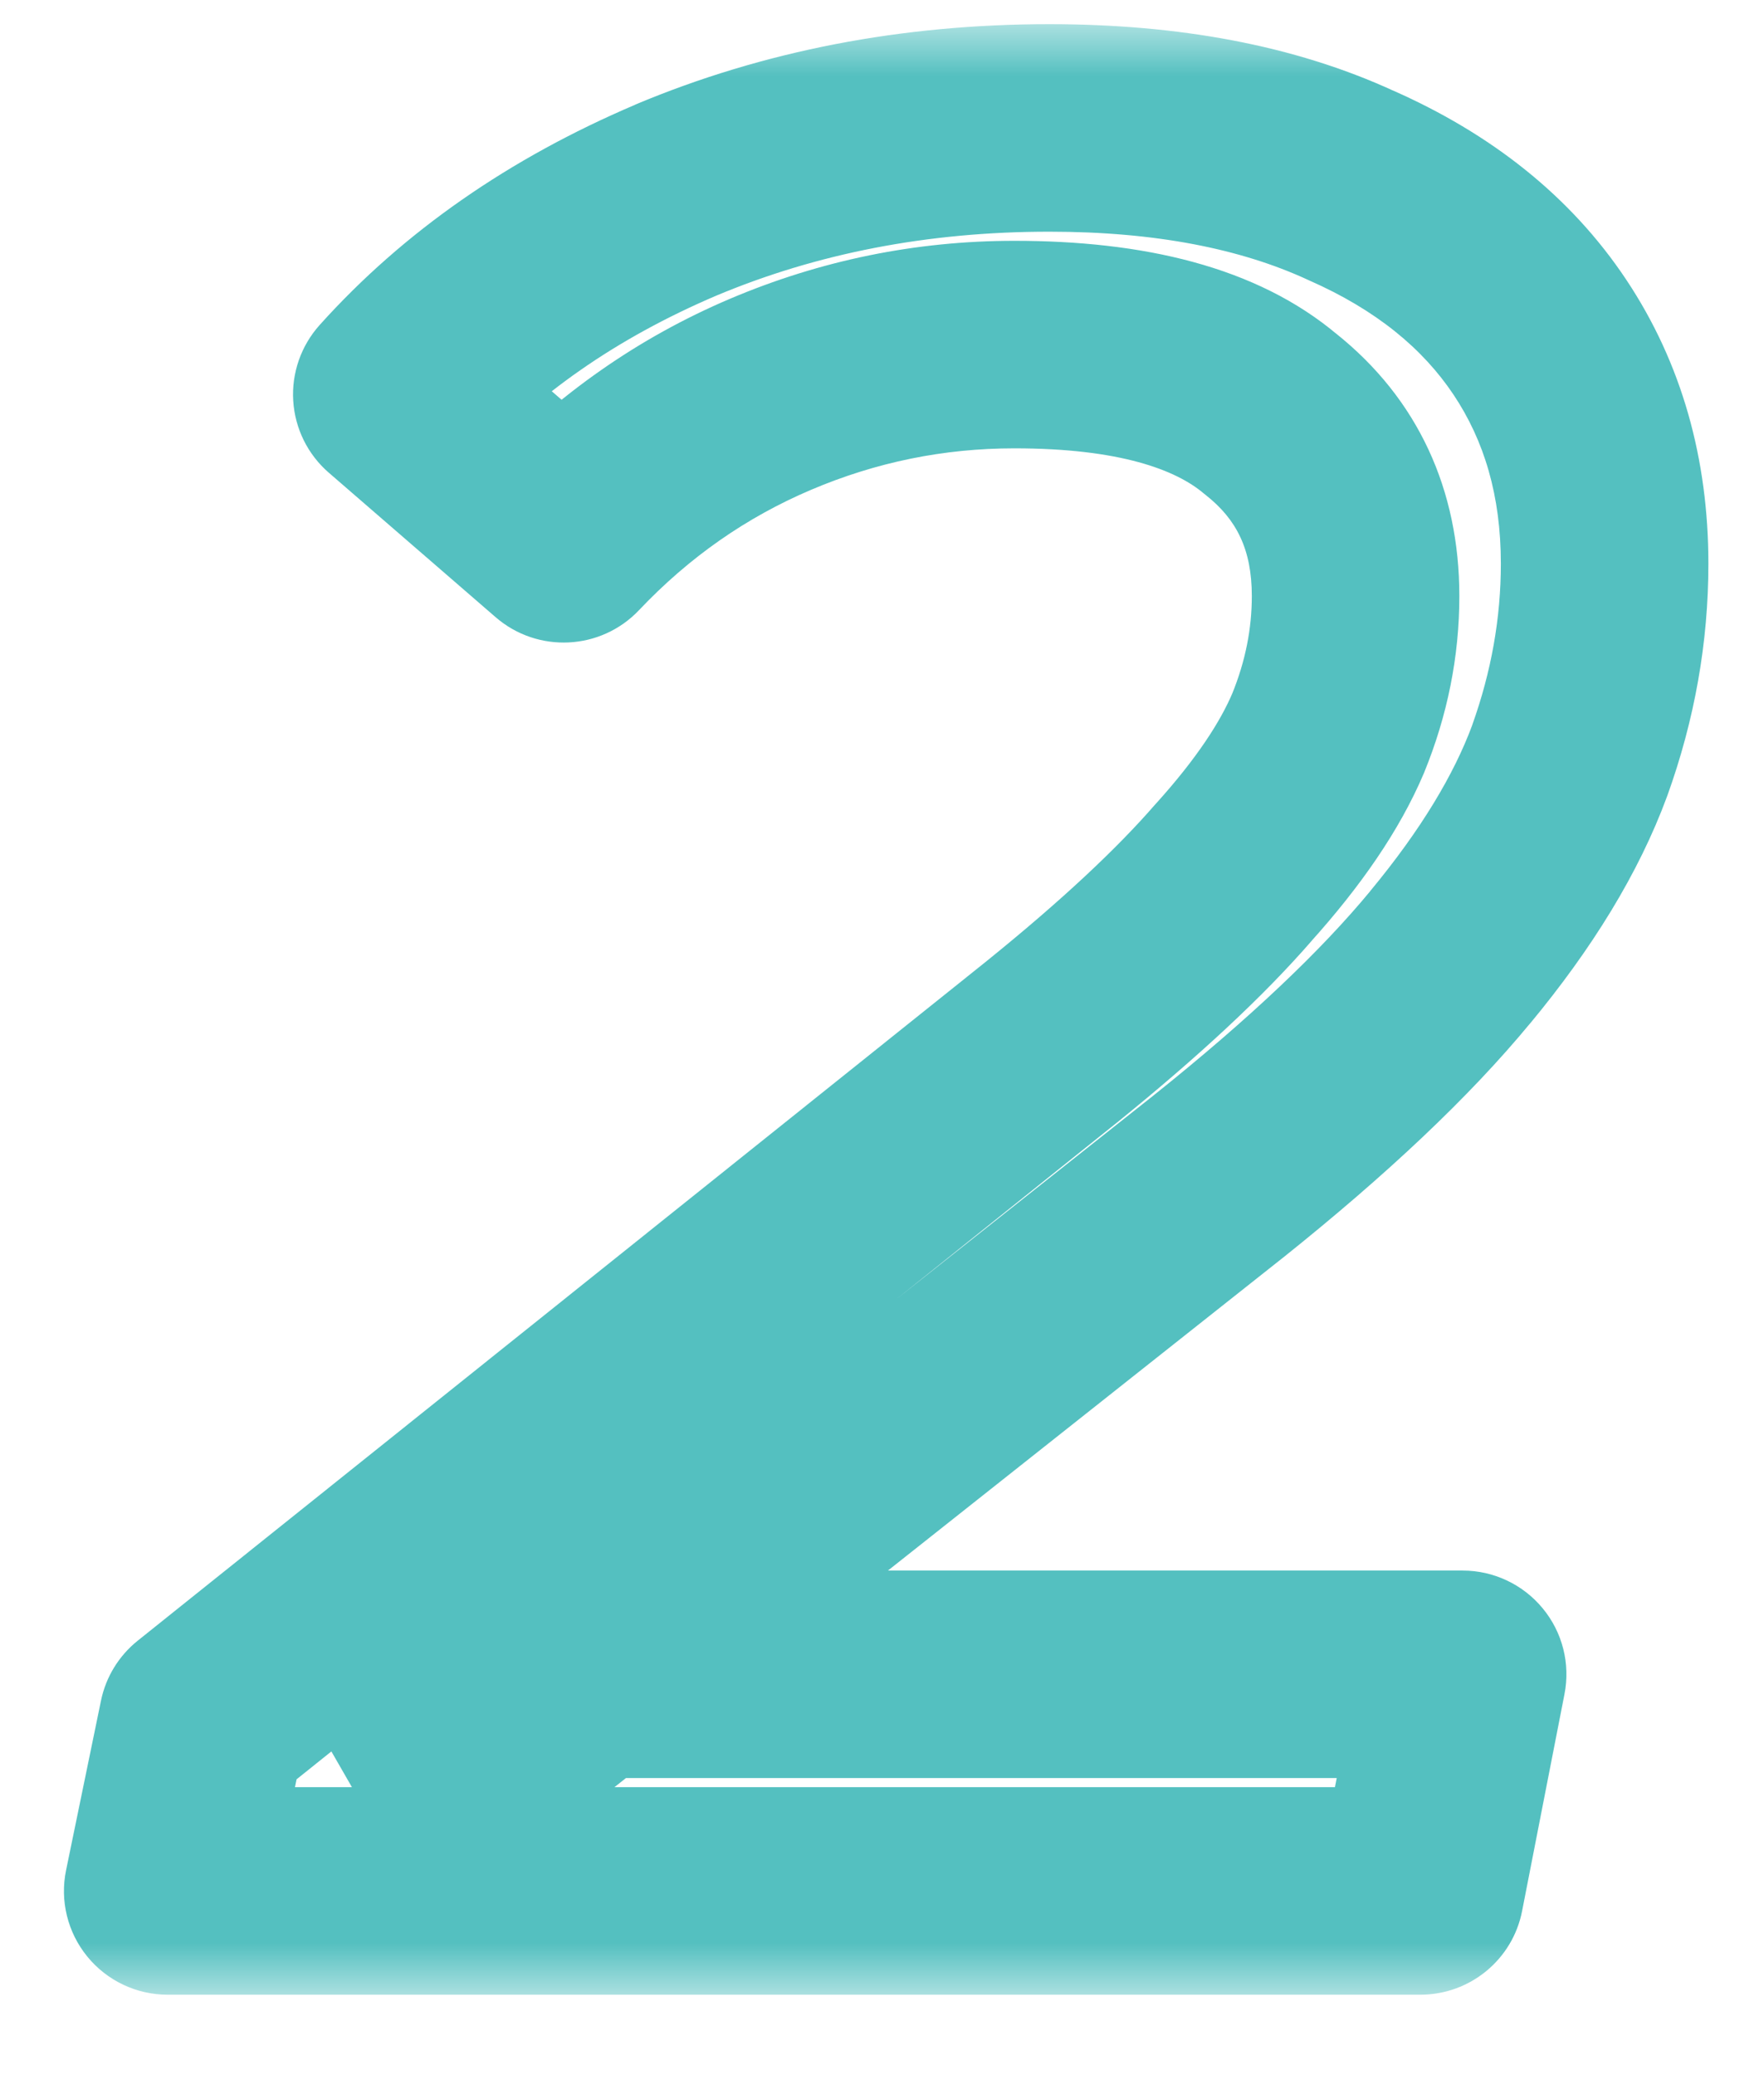
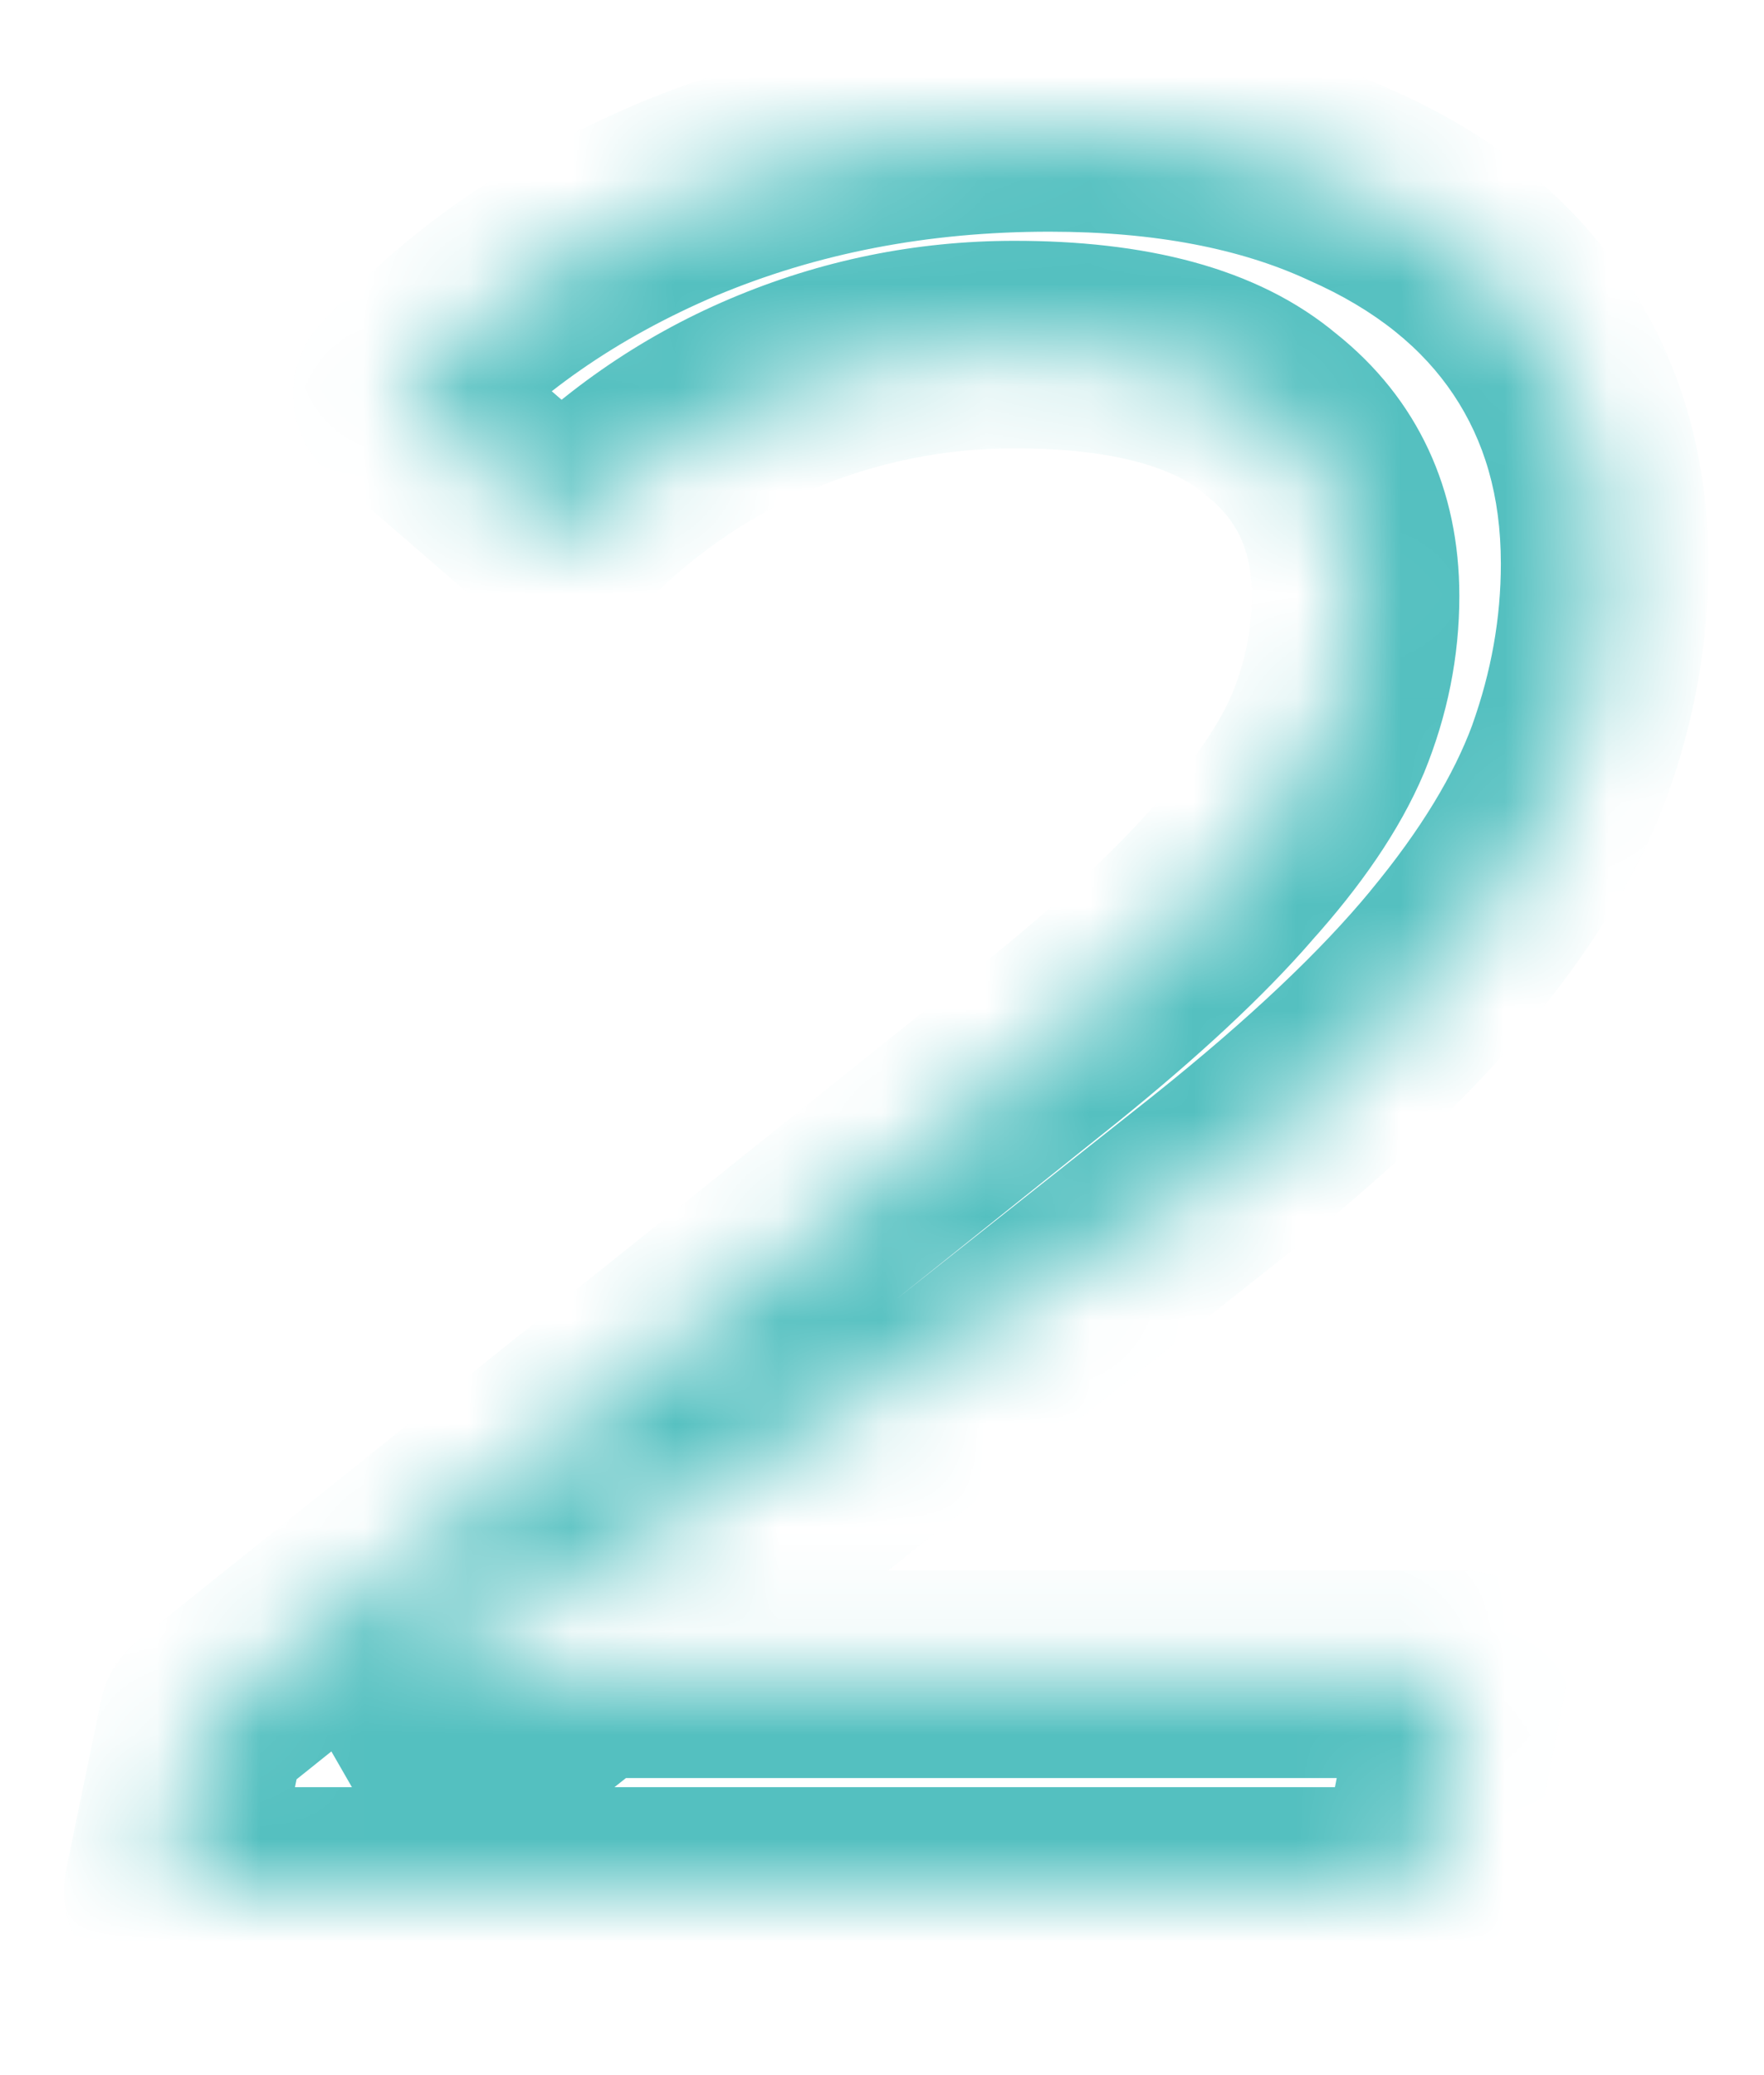
<svg xmlns="http://www.w3.org/2000/svg" width="17" height="20" viewBox="0 0 17 20" fill="none">
  <mask id="path-1-outside-1_950_4021" maskUnits="userSpaceOnUse" x="0" y="0.225" width="17" height="19" fill="black">
-     <rect fill="white" y="0.225" width="17" height="19" />
-     <path d="M1.616 18.225L1.952 16.593L10.136 10.041C10.888 9.433 11.472 8.889 11.888 8.409C12.32 7.929 12.624 7.481 12.8 7.065C12.976 6.633 13.064 6.193 13.064 5.745C13.064 5.009 12.792 4.425 12.248 3.993C11.72 3.545 10.896 3.321 9.776 3.321C8.96 3.321 8.176 3.481 7.424 3.801C6.672 4.121 6.008 4.585 5.432 5.193L3.824 3.801C4.528 3.017 5.424 2.393 6.512 1.929C7.616 1.465 8.816 1.233 10.112 1.233C11.248 1.233 12.216 1.417 13.016 1.785C13.816 2.137 14.424 2.625 14.84 3.249C15.256 3.873 15.464 4.601 15.464 5.433C15.464 6.073 15.352 6.705 15.128 7.329C14.904 7.937 14.52 8.569 13.976 9.225C13.448 9.865 12.704 10.569 11.744 11.337L4.472 17.097L3.92 16.137H14.096L13.688 18.225H1.616Z" />
+     <path d="M1.616 18.225L1.952 16.593L10.136 10.041C10.888 9.433 11.472 8.889 11.888 8.409C12.32 7.929 12.624 7.481 12.8 7.065C12.976 6.633 13.064 6.193 13.064 5.745C13.064 5.009 12.792 4.425 12.248 3.993C11.72 3.545 10.896 3.321 9.776 3.321C8.96 3.321 8.176 3.481 7.424 3.801C6.672 4.121 6.008 4.585 5.432 5.193L3.824 3.801C4.528 3.017 5.424 2.393 6.512 1.929C7.616 1.465 8.816 1.233 10.112 1.233C11.248 1.233 12.216 1.417 13.016 1.785C13.816 2.137 14.424 2.625 14.84 3.249C15.256 3.873 15.464 4.601 15.464 5.433C15.464 6.073 15.352 6.705 15.128 7.329C14.904 7.937 14.52 8.569 13.976 9.225C13.448 9.865 12.704 10.569 11.744 11.337L3.92 16.137H14.096L13.688 18.225H1.616Z" />
  </mask>
  <path d="M1.616 18.225L0.637 18.024C0.576 18.318 0.651 18.624 0.841 18.857C1.031 19.09 1.315 19.225 1.616 19.225V18.225ZM1.952 16.593L1.327 15.813C1.145 15.959 1.02 16.163 0.973 16.392L1.952 16.593ZM10.136 10.041L10.761 10.822L10.765 10.819L10.136 10.041ZM11.888 8.409L11.145 7.74C11.14 7.745 11.136 7.75 11.132 7.754L11.888 8.409ZM12.8 7.065L13.721 7.455L13.726 7.443L12.8 7.065ZM12.248 3.993L11.601 4.756C11.609 4.763 11.618 4.77 11.626 4.776L12.248 3.993ZM7.424 3.801L7.816 4.721L7.816 4.721L7.424 3.801ZM5.432 5.193L4.777 5.949C5.182 6.299 5.79 6.269 6.158 5.881L5.432 5.193ZM3.824 3.801L3.08 3.133C2.901 3.333 2.809 3.596 2.826 3.864C2.843 4.132 2.967 4.382 3.17 4.557L3.824 3.801ZM6.512 1.929L6.125 1.007L6.12 1.01L6.512 1.929ZM13.016 1.785L12.598 2.694C12.603 2.696 12.608 2.698 12.613 2.701L13.016 1.785ZM14.84 3.249L14.008 3.804L14.008 3.804L14.84 3.249ZM15.128 7.329L16.066 7.675L16.069 7.667L15.128 7.329ZM13.976 9.225L13.206 8.587L13.205 8.589L13.976 9.225ZM11.744 11.337L12.365 12.121L12.369 12.118L11.744 11.337ZM4.472 17.097L3.605 17.596C3.75 17.848 3.998 18.025 4.284 18.079C4.569 18.134 4.865 18.062 5.093 17.881L4.472 17.097ZM3.92 16.137V15.137C3.563 15.137 3.233 15.328 3.054 15.637C2.876 15.945 2.875 16.326 3.053 16.636L3.92 16.137ZM14.096 16.137L15.077 16.329C15.135 16.036 15.058 15.732 14.868 15.502C14.678 15.271 14.395 15.137 14.096 15.137V16.137ZM13.688 18.225V19.225C14.166 19.225 14.578 18.887 14.669 18.417L13.688 18.225ZM1.616 18.225L2.595 18.427L2.931 16.795L1.952 16.593L0.973 16.392L0.637 18.024L1.616 18.225ZM1.952 16.593L2.577 17.374L10.761 10.822L10.136 10.041L9.511 9.261L1.327 15.813L1.952 16.593ZM10.136 10.041L10.765 10.819C11.541 10.191 12.175 9.605 12.644 9.064L11.888 8.409L11.132 7.754C10.769 8.173 10.235 8.676 9.507 9.264L10.136 10.041ZM11.888 8.409L12.631 9.078C13.108 8.548 13.487 8.007 13.721 7.455L12.8 7.065L11.879 6.676C11.761 6.956 11.532 7.311 11.145 7.74L11.888 8.409ZM12.8 7.065L13.726 7.443C13.949 6.896 14.064 6.328 14.064 5.745H13.064H12.064C12.064 6.059 12.003 6.371 11.874 6.688L12.8 7.065ZM13.064 5.745H14.064C14.064 4.725 13.669 3.845 12.87 3.21L12.248 3.993L11.626 4.776C11.915 5.006 12.064 5.293 12.064 5.745H13.064ZM12.248 3.993L12.895 3.231C12.104 2.56 10.996 2.321 9.776 2.321V3.321V4.321C10.796 4.321 11.336 4.531 11.601 4.756L12.248 3.993ZM9.776 3.321V2.321C8.825 2.321 7.908 2.509 7.032 2.881L7.424 3.801L7.816 4.721C8.444 4.454 9.095 4.321 9.776 4.321V3.321ZM7.424 3.801L7.032 2.881C6.151 3.256 5.374 3.801 4.706 4.506L5.432 5.193L6.158 5.881C6.642 5.37 7.193 4.986 7.816 4.721L7.424 3.801ZM5.432 5.193L6.087 4.437L4.479 3.045L3.824 3.801L3.17 4.557L4.777 5.949L5.432 5.193ZM3.824 3.801L4.568 4.469C5.163 3.807 5.934 3.263 6.904 2.849L6.512 1.929L6.12 1.01C4.914 1.524 3.893 2.228 3.08 3.133L3.824 3.801ZM6.512 1.929L6.899 2.851C7.871 2.443 8.938 2.233 10.112 2.233V1.233V0.233C8.694 0.233 7.361 0.488 6.125 1.007L6.512 1.929ZM10.112 1.233V2.233C11.144 2.233 11.961 2.401 12.598 2.694L13.016 1.785L13.434 0.877C12.471 0.434 11.352 0.233 10.112 0.233V1.233ZM13.016 1.785L12.613 2.701C13.268 2.989 13.714 3.364 14.008 3.804L14.84 3.249L15.672 2.695C15.134 1.887 14.364 1.286 13.419 0.87L13.016 1.785ZM14.84 3.249L14.008 3.804C14.303 4.246 14.464 4.776 14.464 5.433H15.464H16.464C16.464 4.426 16.209 3.501 15.672 2.695L14.84 3.249ZM15.464 5.433H14.464C14.464 5.954 14.373 6.472 14.187 6.991L15.128 7.329L16.069 7.667C16.331 6.939 16.464 6.193 16.464 5.433H15.464ZM15.128 7.329L14.19 6.984C14.015 7.458 13.699 7.992 13.206 8.587L13.976 9.225L14.746 9.864C15.341 9.146 15.793 8.417 16.066 7.675L15.128 7.329ZM13.976 9.225L13.205 8.589C12.736 9.157 12.049 9.813 11.119 10.556L11.744 11.337L12.369 12.118C13.359 11.326 14.16 10.574 14.747 9.862L13.976 9.225ZM11.744 11.337L11.123 10.553L3.851 16.314L4.472 17.097L5.093 17.881L12.365 12.121L11.744 11.337ZM4.472 17.097L5.339 16.599L4.787 15.639L3.92 16.137L3.053 16.636L3.605 17.596L4.472 17.097ZM3.92 16.137V17.137H14.096V16.137V15.137H3.92V16.137ZM14.096 16.137L13.115 15.946L12.707 18.034L13.688 18.225L14.669 18.417L15.077 16.329L14.096 16.137ZM13.688 18.225V17.225H1.616V18.225V19.225H13.688V18.225Z" fill="#54C0C0" mask="url(#path-1-outside-1_950_4021)" />
</svg>